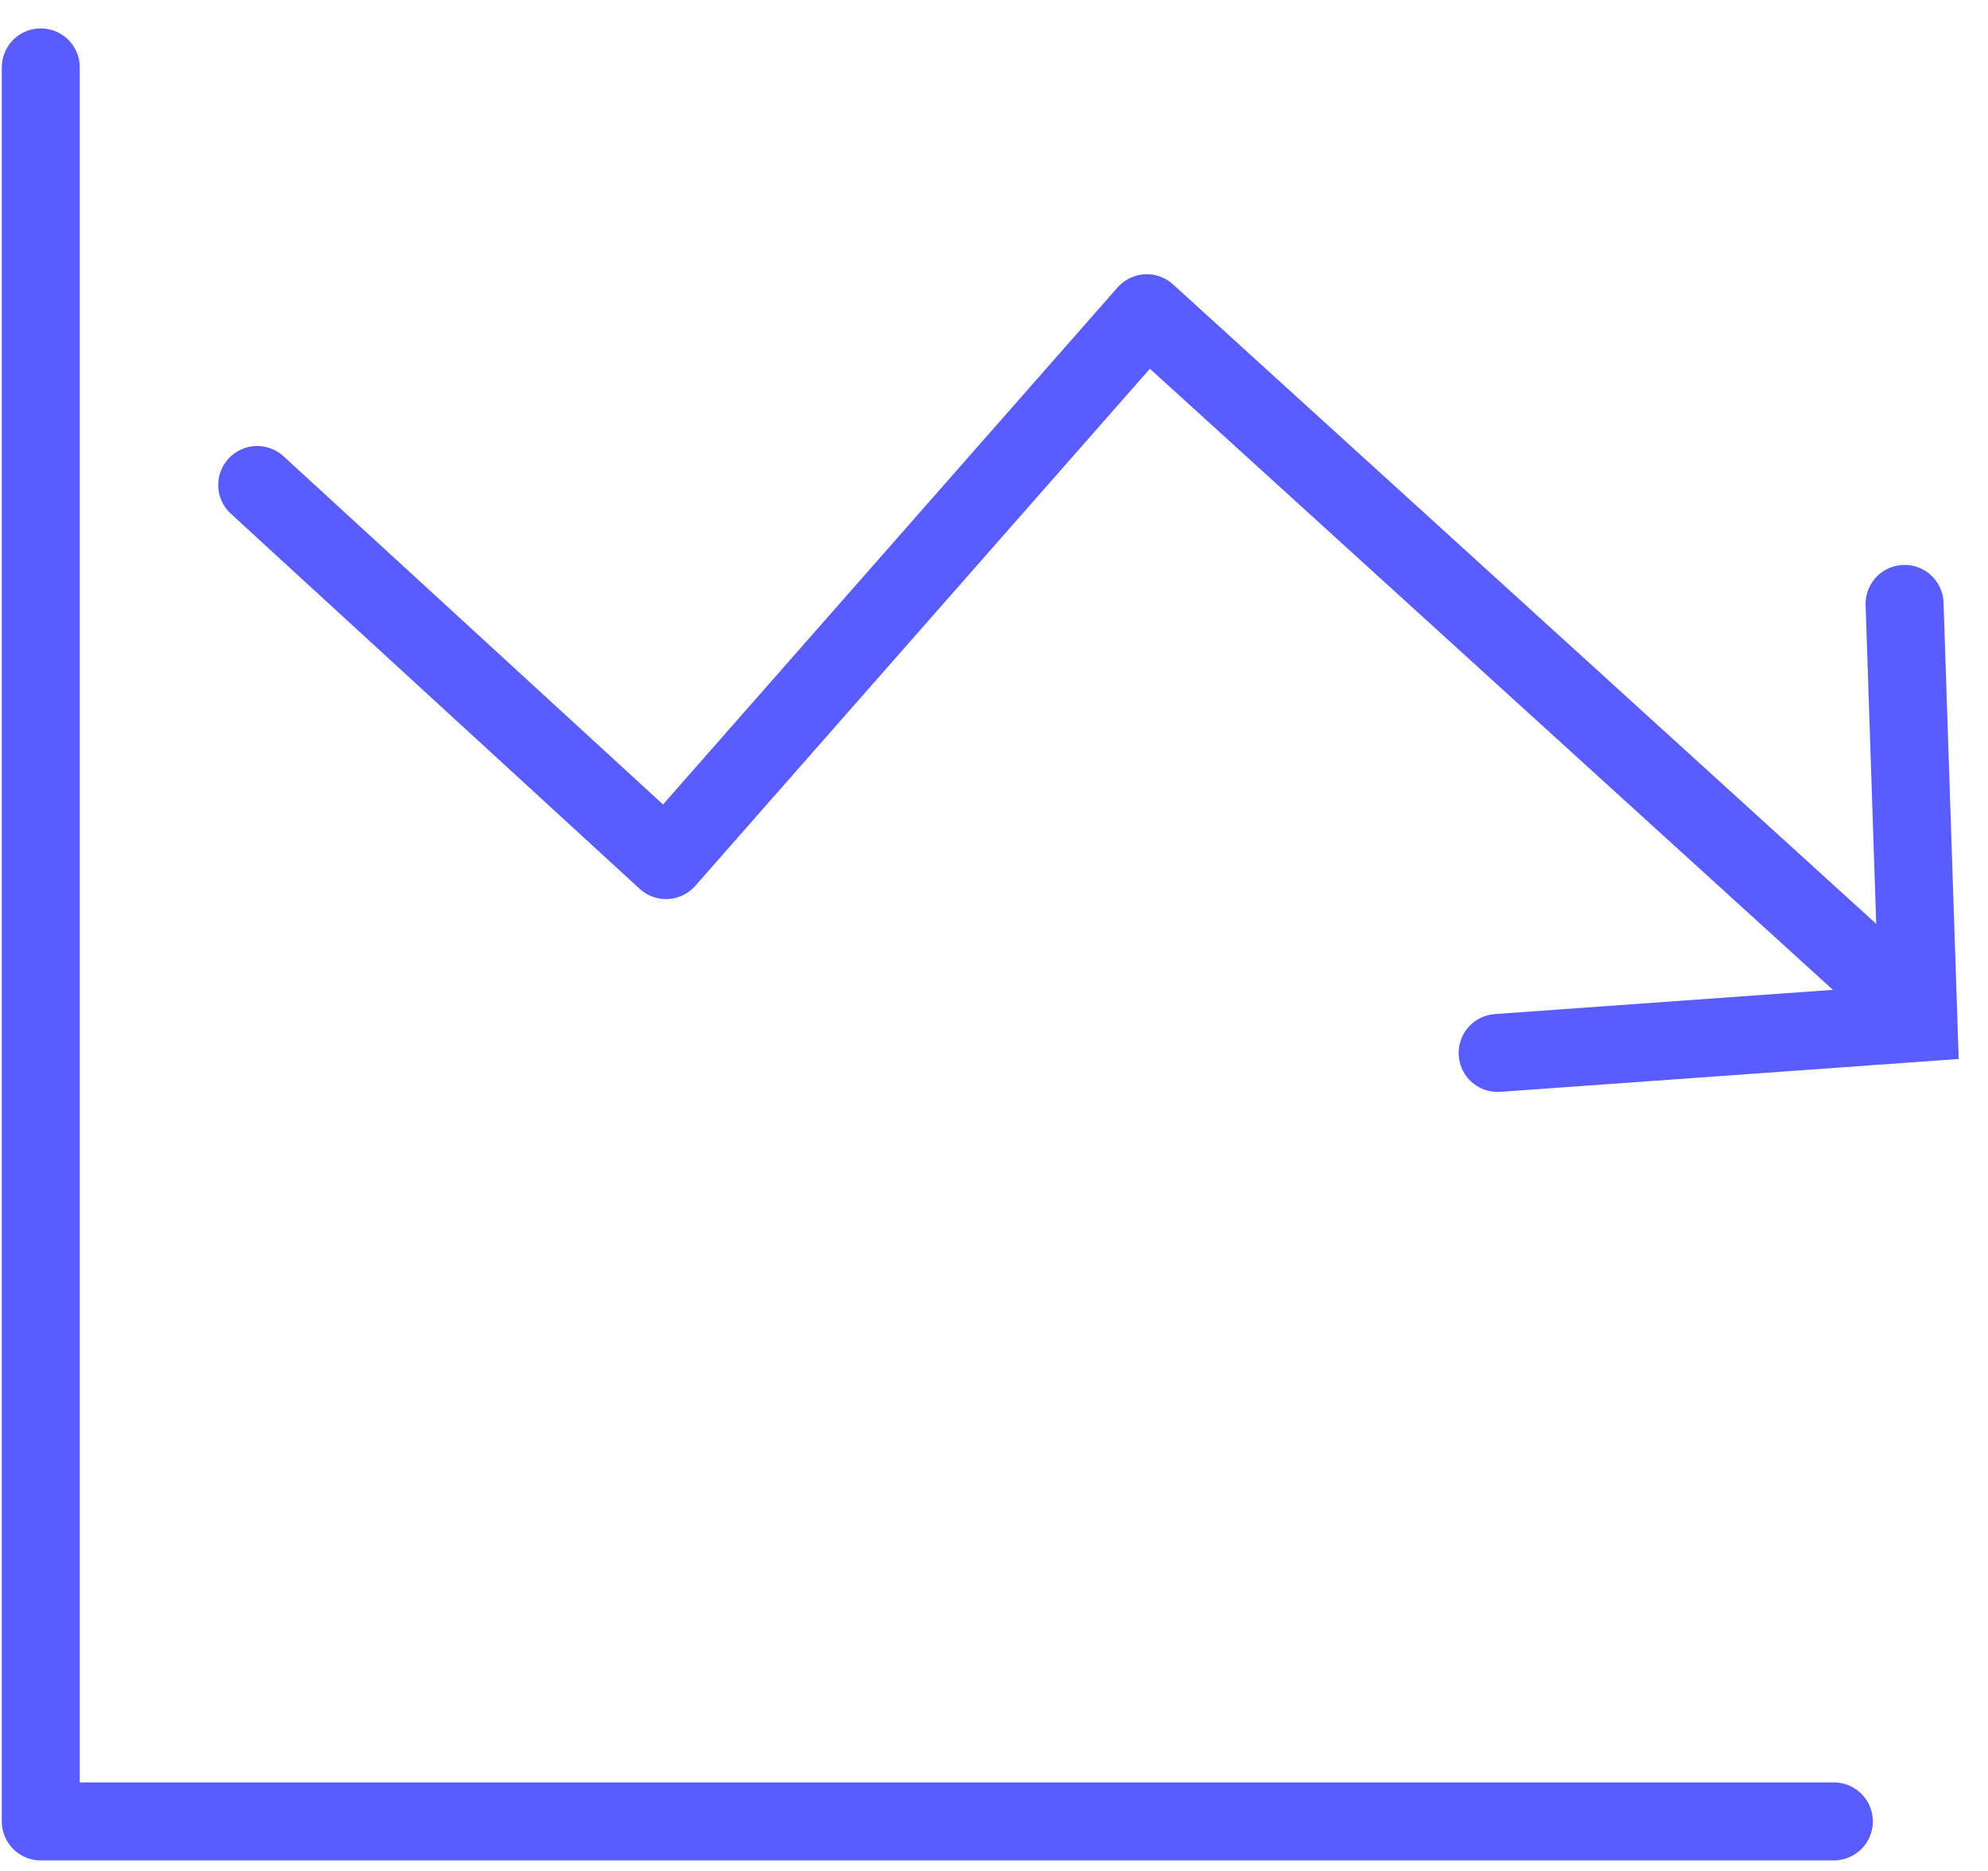
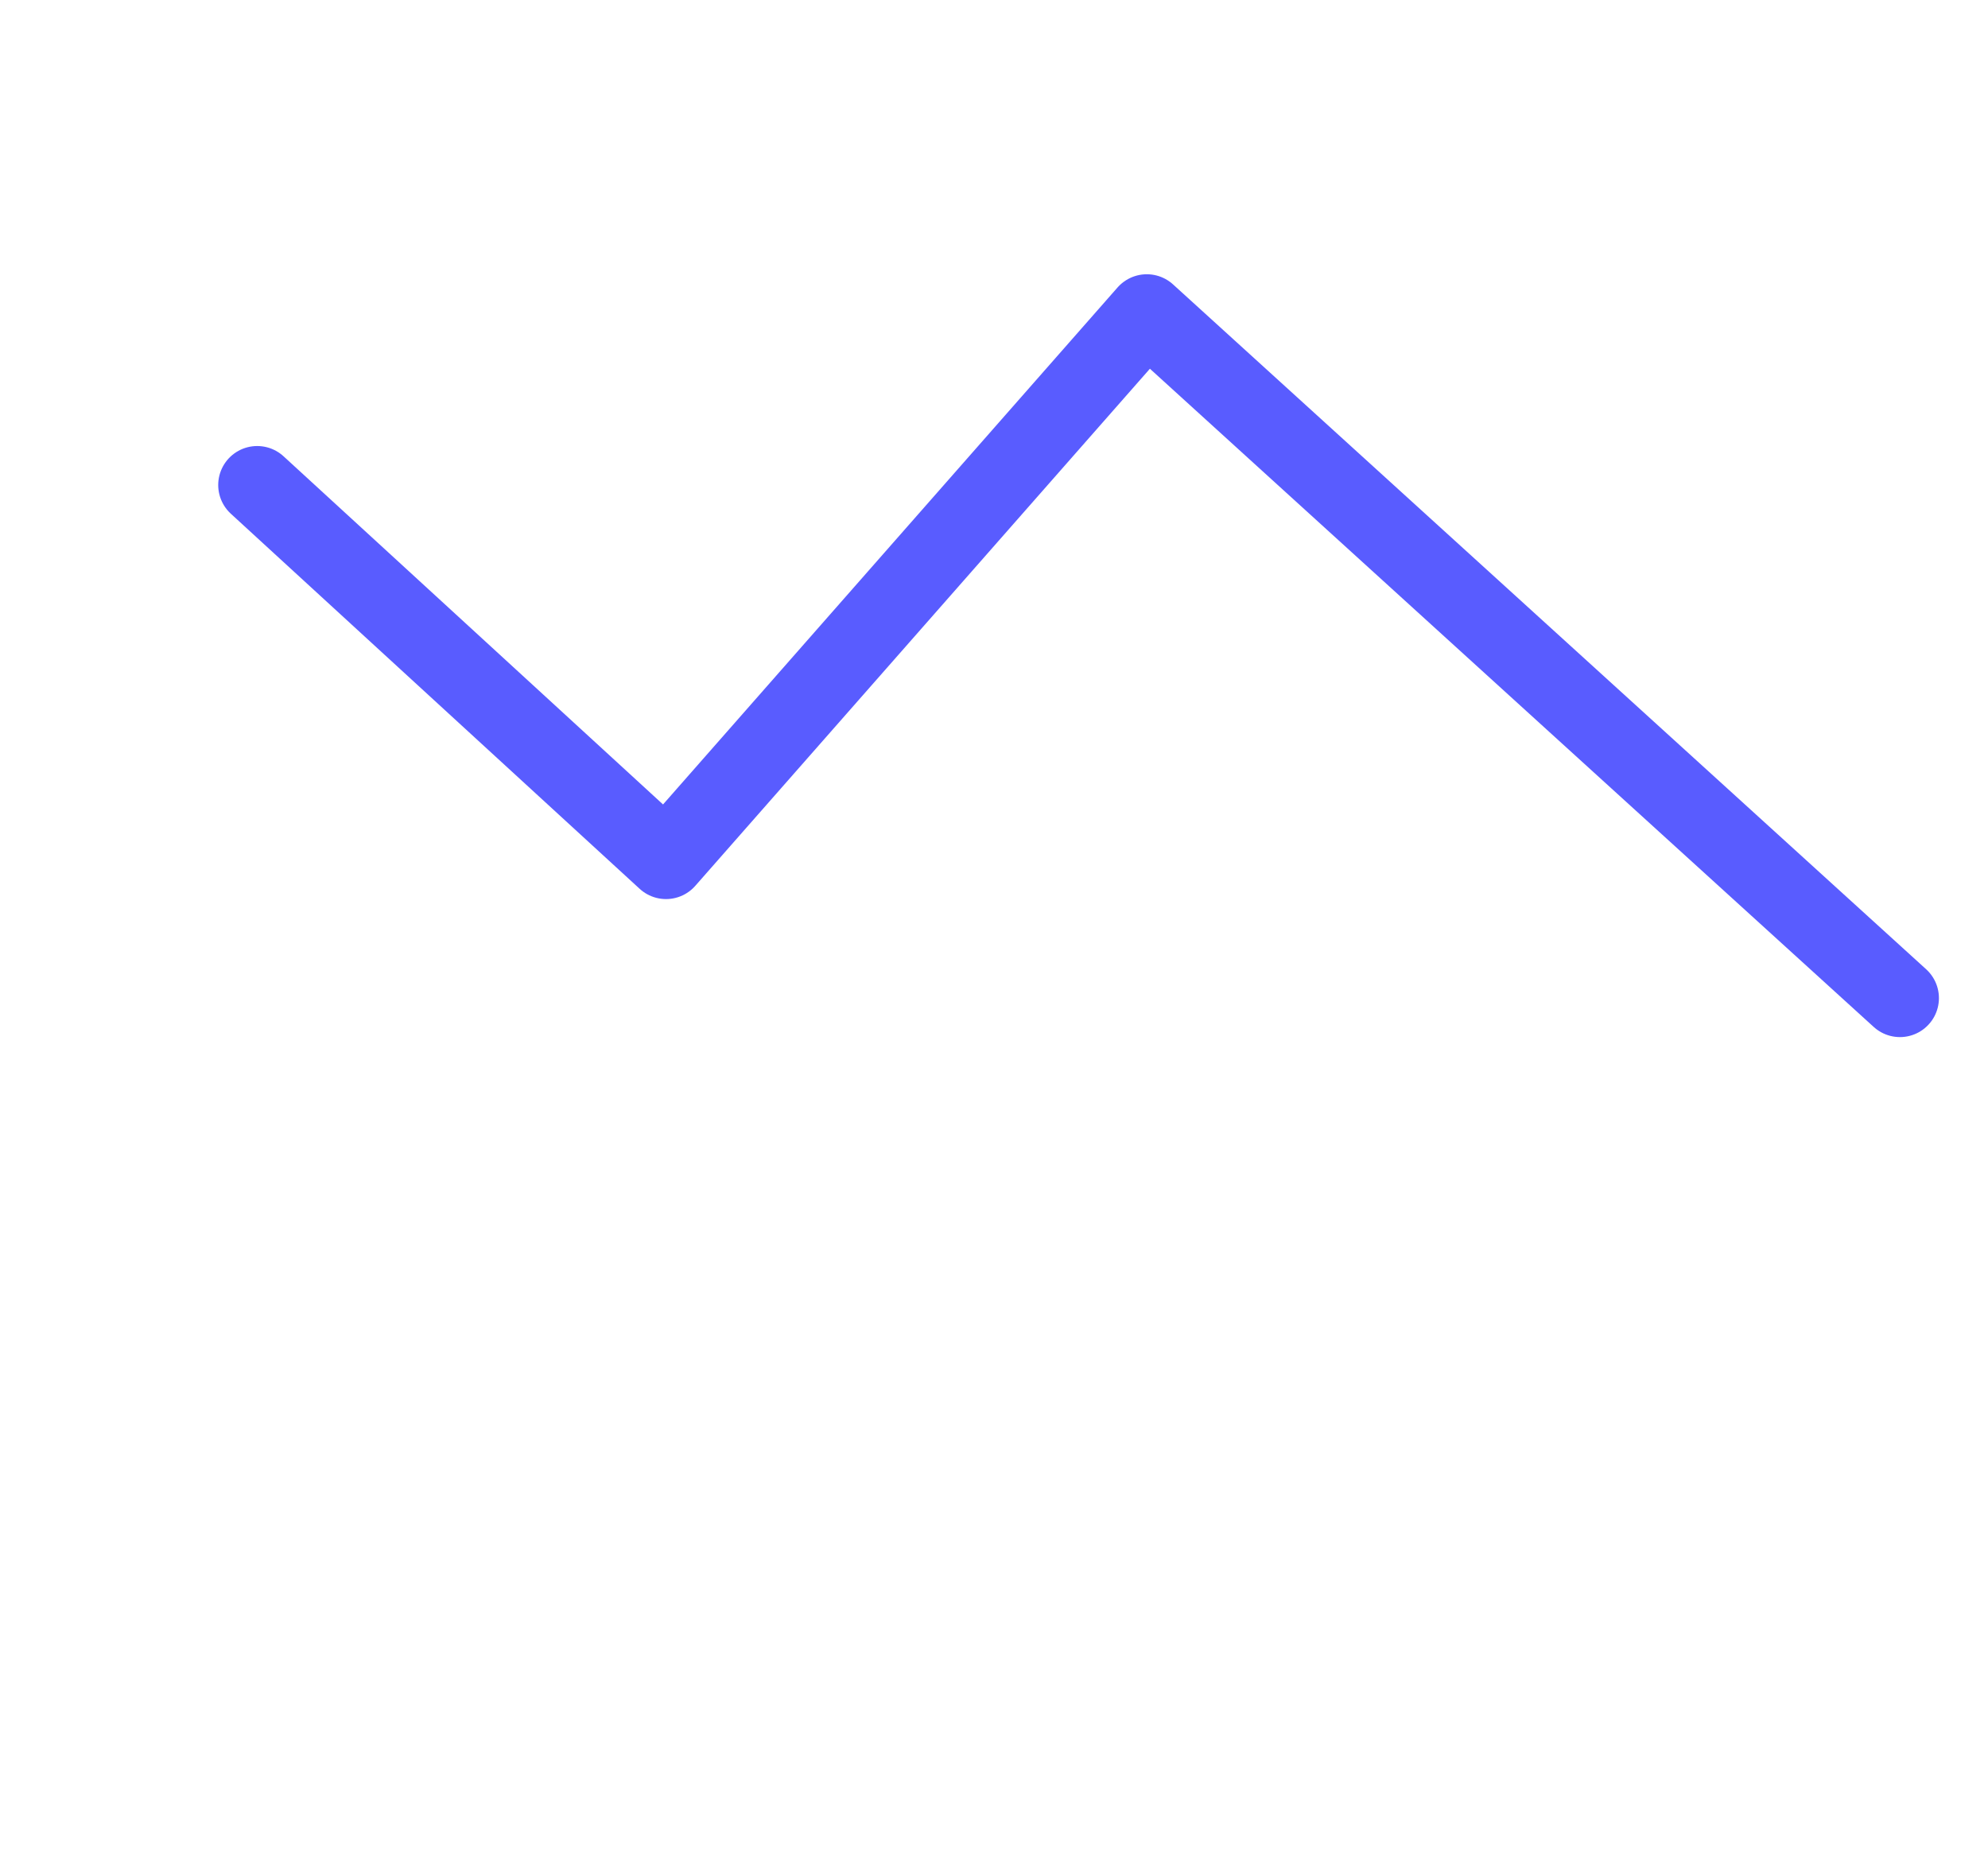
<svg xmlns="http://www.w3.org/2000/svg" width="51" height="48" viewBox="0 0 51 48" fill="none">
-   <path d="M1.046 1.729V46.729H47.046" stroke="#595CFF" stroke-width="2" stroke-linecap="round" stroke-linejoin="round" />
  <path d="M6.598 12.443L17.086 22.066L29.42 8.036L48.741 25.607" stroke="#595CFF" stroke-width="2" stroke-linecap="round" stroke-linejoin="round" />
-   <path d="M48.86 15.493L49.217 26.24L38.42 27.014" stroke="#595CFF" stroke-width="2" stroke-linecap="round" />
</svg>